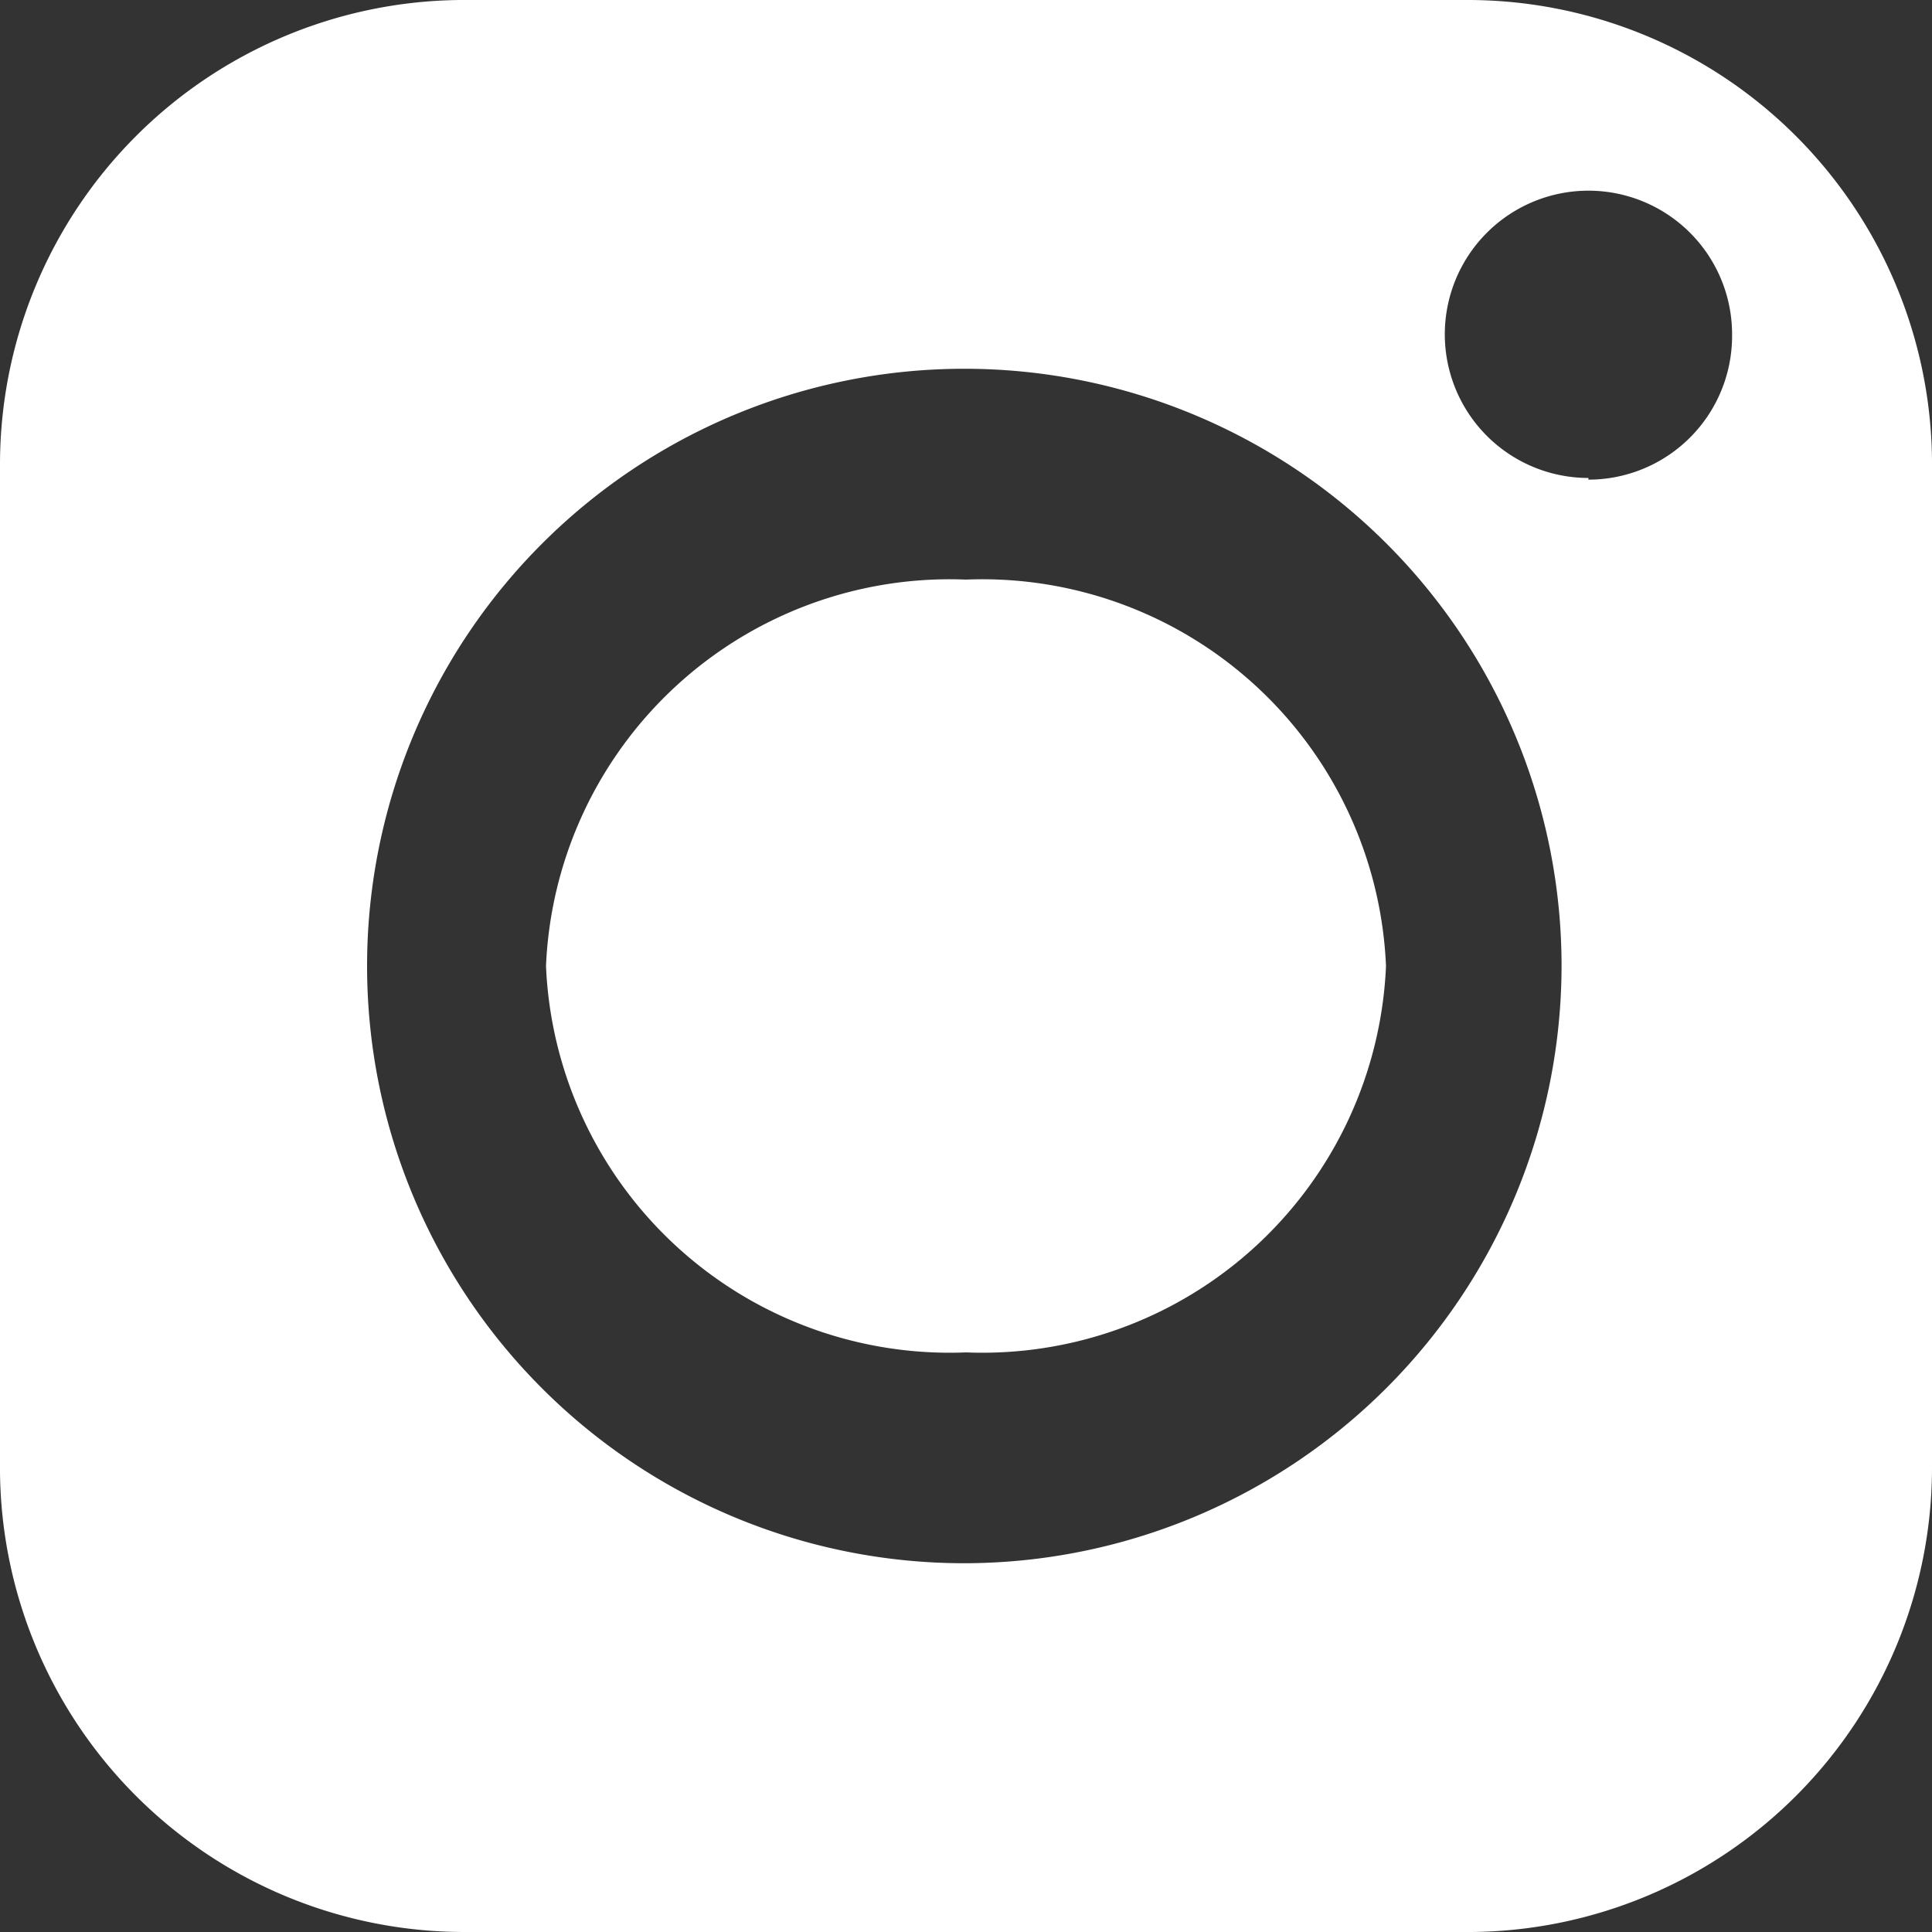
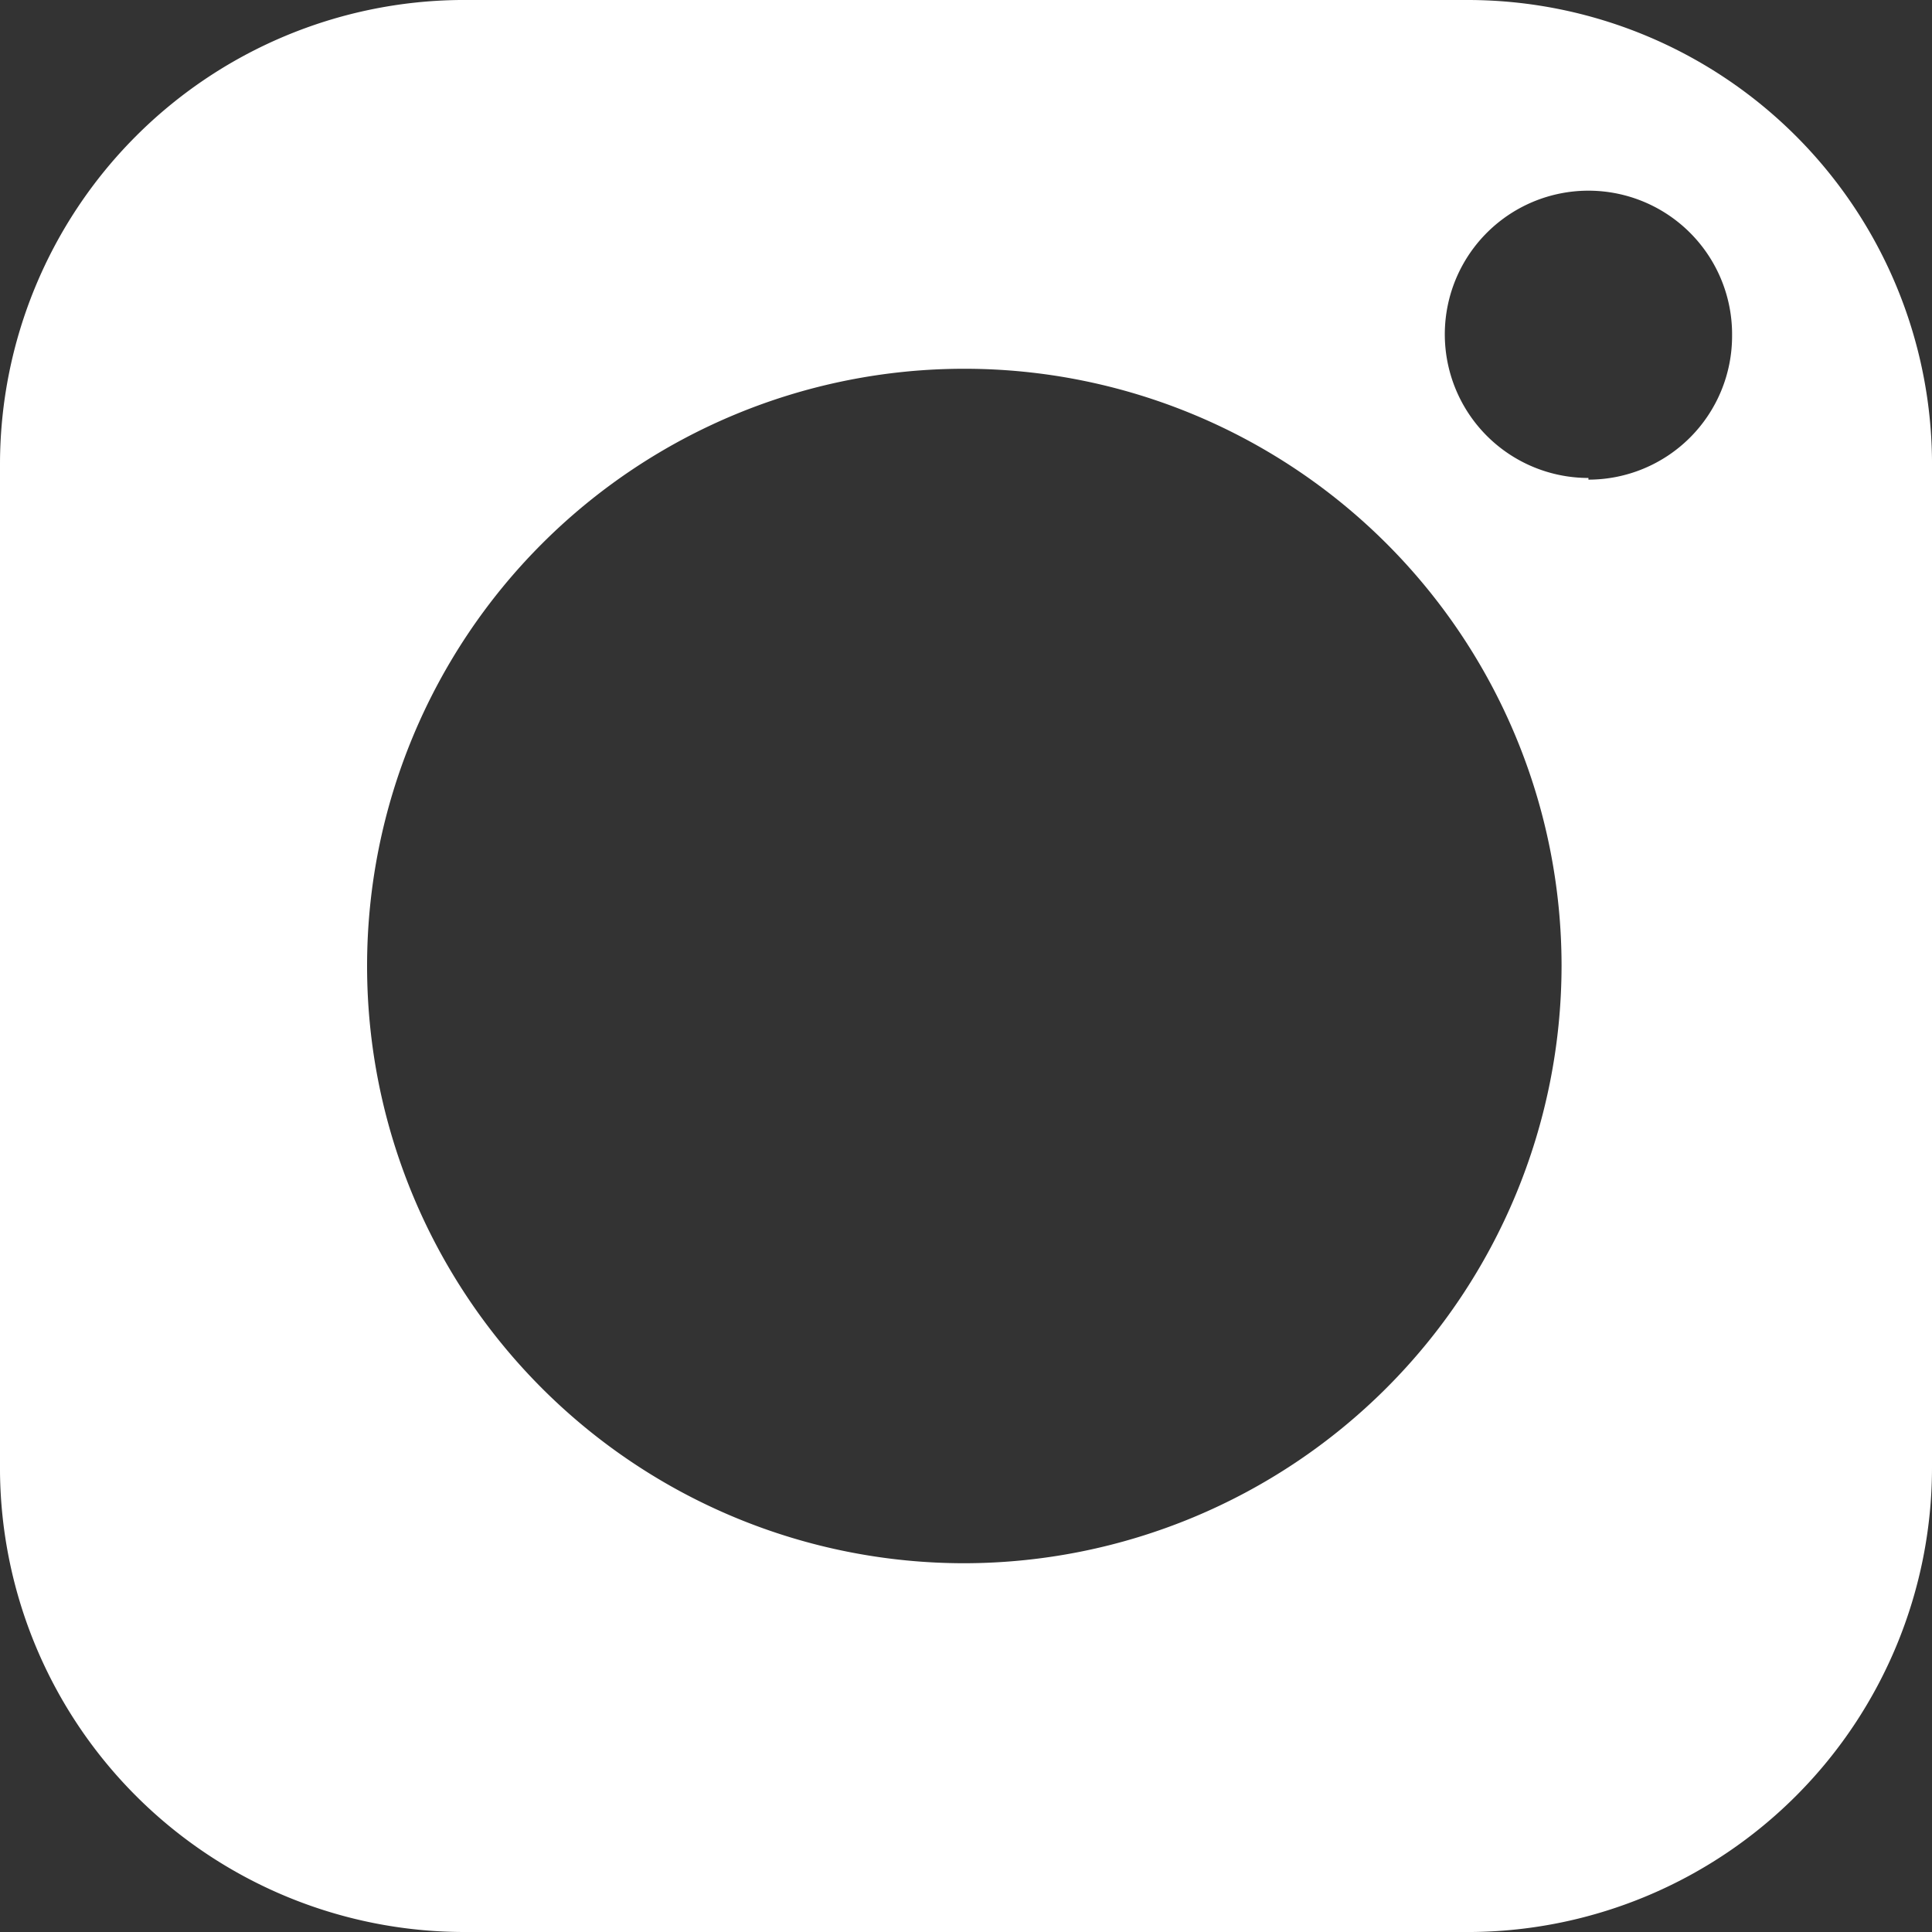
<svg xmlns="http://www.w3.org/2000/svg" id="instagram" data-name="Instagram" viewBox="0 0 23 23">
  <rect x="0" y="0" width="23" height="23" fill="#333333" stroke="none" />
  <defs>
    <style>.cls-1,.cls-4{fill:#fff;}.cls-1{clip-rule:evenodd;}.cls-2{clip-path:url(#clip-path);}.cls-3{clip-path:url(#clip-path-2);}.cls-4{fill-rule:evenodd;}</style>
    <clipPath id="clip-path">
-       <path class="cls-1" d="M231.35,2159.89H212.78a1.77,1.77,0,0,0-1.78,1.76V2180a1.77,1.77,0,0,0,1.78,1.76H223v-8.65h-1.81v-3.19H223v-2.06a3.54,3.54,0,0,1,3.83-3.79h2.81v3.1h-2a.77.77,0,0,0-.81.87v1.88h2.89l-.33,3.19h-2.56v8.65h4.59a1.77,1.77,0,0,0,1.78-1.76v-18.37a1.77,1.77,0,0,0-1.78-1.76" />
-     </clipPath>
+       </clipPath>
    <clipPath id="clip-path-2">
-       <path class="cls-1" d="M104,1884.7H85.4a1.77,1.77,0,0,0-1.78,1.76v18.37a1.77,1.77,0,0,0,1.78,1.76H95.58v-8.65H93.78v-3.19h1.81v-2.06a3.54,3.54,0,0,1,3.83-3.79h2.81v3.1h-2a.77.77,0,0,0-.81.87v1.88h2.89l-.33,3.19H99.38v8.65H104a1.77,1.77,0,0,0,1.78-1.76v-18.37a1.77,1.77,0,0,0-1.78-1.76" />
+       <path class="cls-1" d="M104,1884.7H85.4a1.77,1.77,0,0,0-1.78,1.76v18.37a1.77,1.77,0,0,0,1.78,1.76H95.58v-8.65H93.78v-3.19h1.81v-2.06a3.54,3.54,0,0,1,3.83-3.79h2.81v3.1h-2a.77.77,0,0,0-.81.87v1.88h2.89H99.38v8.65H104a1.77,1.77,0,0,0,1.78-1.76v-18.37a1.77,1.77,0,0,0-1.78-1.76" />
    </clipPath>
  </defs>
  <title>Instagram</title>
  <path class="cls-4" d="M17.48,0h-12A5.53,5.53,0,0,0,0,5.52v12A5.53,5.53,0,0,0,5.52,23h12A5.53,5.53,0,0,0,23,17.48v-12A5.53,5.53,0,0,0,17.48,0m-6,18.61a7.11,7.11,0,1,1,7.11-7.11,7.12,7.12,0,0,1-7.11,7.11M18.91,5.69A1.71,1.71,0,1,1,20.62,4a1.71,1.71,0,0,1-1.71,1.71" />
-   <path class="cls-4" d="M11.5,6.9a4.81,4.81,0,0,0-5,4.6,4.81,4.81,0,0,0,5,4.6,4.81,4.81,0,0,0,5-4.6,4.81,4.81,0,0,0-5-4.6" />
</svg>